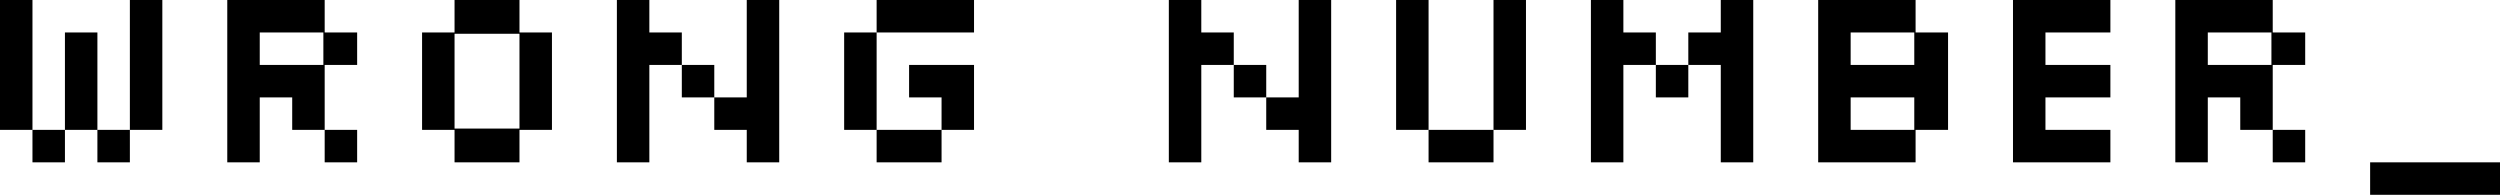
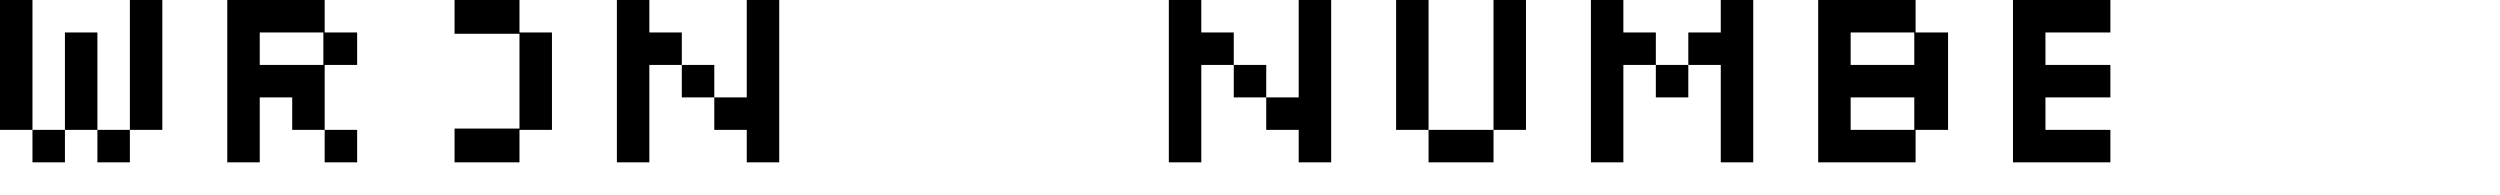
<svg xmlns="http://www.w3.org/2000/svg" width="308" height="24" viewBox="0 0 308 24" fill="none">
-   <path d="M292 24V20H308V24H292Z" fill="black" />
-   <path d="M268 20V0H280V4H284V8H280V16H284V20H280V16H276V12H272V20H268ZM272 8H279.84V4H272V8Z" fill="black" />
  <path d="M248 20V0H260V4H252V8H260V12H252V16H260V20H248Z" fill="black" />
  <path d="M224 20V0H236V4H240V16H236V20H224ZM228 8H235.84V4H228V8ZM228 16H235.84V12H228V16Z" fill="black" />
  <path d="M196 20V0H200V4H204V8H208V12H204V8H200V20H196ZM212 20V8H208V4H212V0H216V20H212Z" fill="black" />
  <path d="M176 20V16H172V0H176V16H184V20H176ZM184 16V0H188V16H184Z" fill="black" />
  <path d="M144 20V0H148V4H152V8H156V12H160V0H164V20H160V16H156V12H152V8H148V20H144Z" fill="black" />
-   <path d="M108 4V0H120V4H108ZM104 16V4H108V16H104ZM116 16V12H112V8H120V16H116ZM108 20V16H116V20H108Z" fill="black" />
  <path d="M76 20V0H80V4H84V8H88V12H92V0H96V20H92V16H88V12H84V8H80V20H76Z" fill="black" />
-   <path d="M56 20V16H52V4H56V0H64V4H68V16H64V20H56ZM56 15.84H64V4.16H56V15.84Z" fill="black" />
+   <path d="M56 20V16V4H56V0H64V4H68V16H64V20H56ZM56 15.84H64V4.16H56V15.84Z" fill="black" />
  <path d="M28 20V0H40V4H44V8H40V16H44V20H40V16H36V12H32V20H28ZM32 8H39.84V4H32V8Z" fill="black" />
  <path d="M4 20V16H0V0H4V16H8V20H4ZM16 16V0H20V16H16ZM12 20V16H8V4H12V16H16V20H12Z" fill="black" />
</svg>